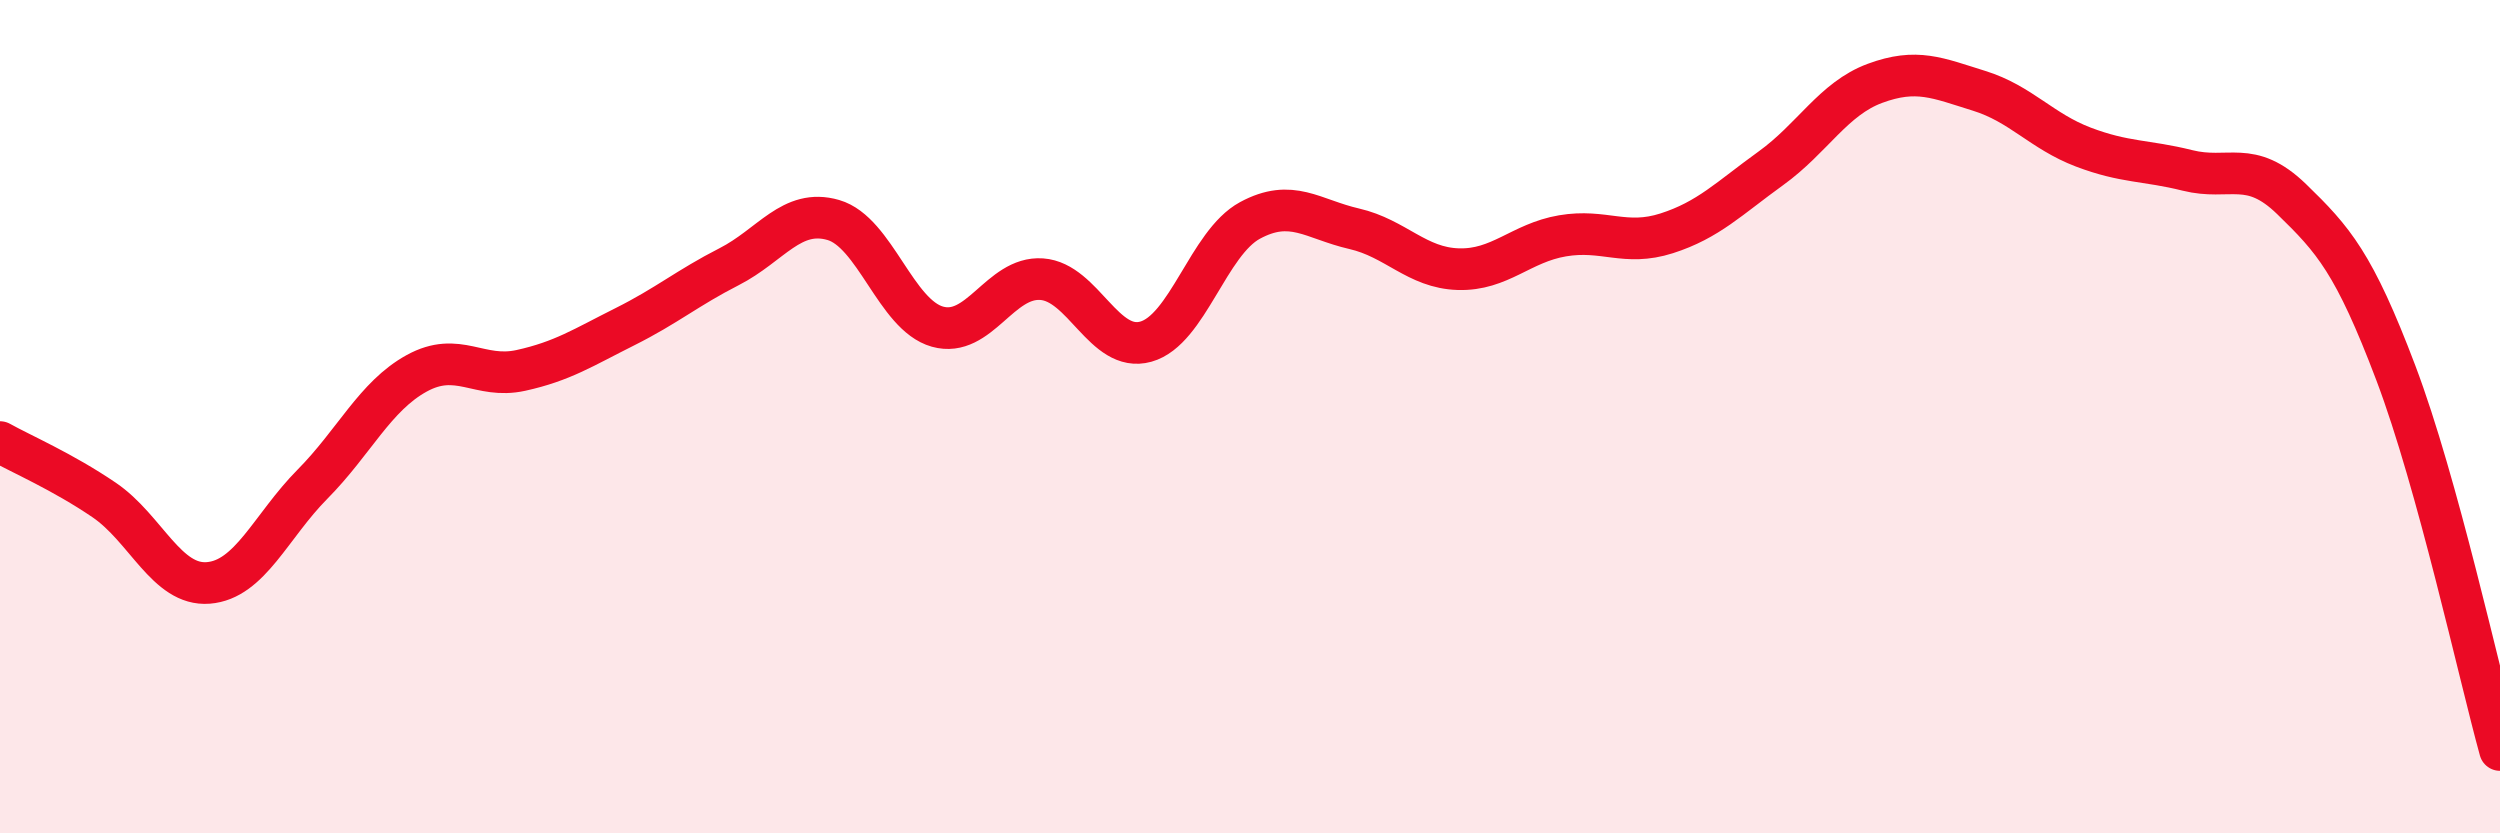
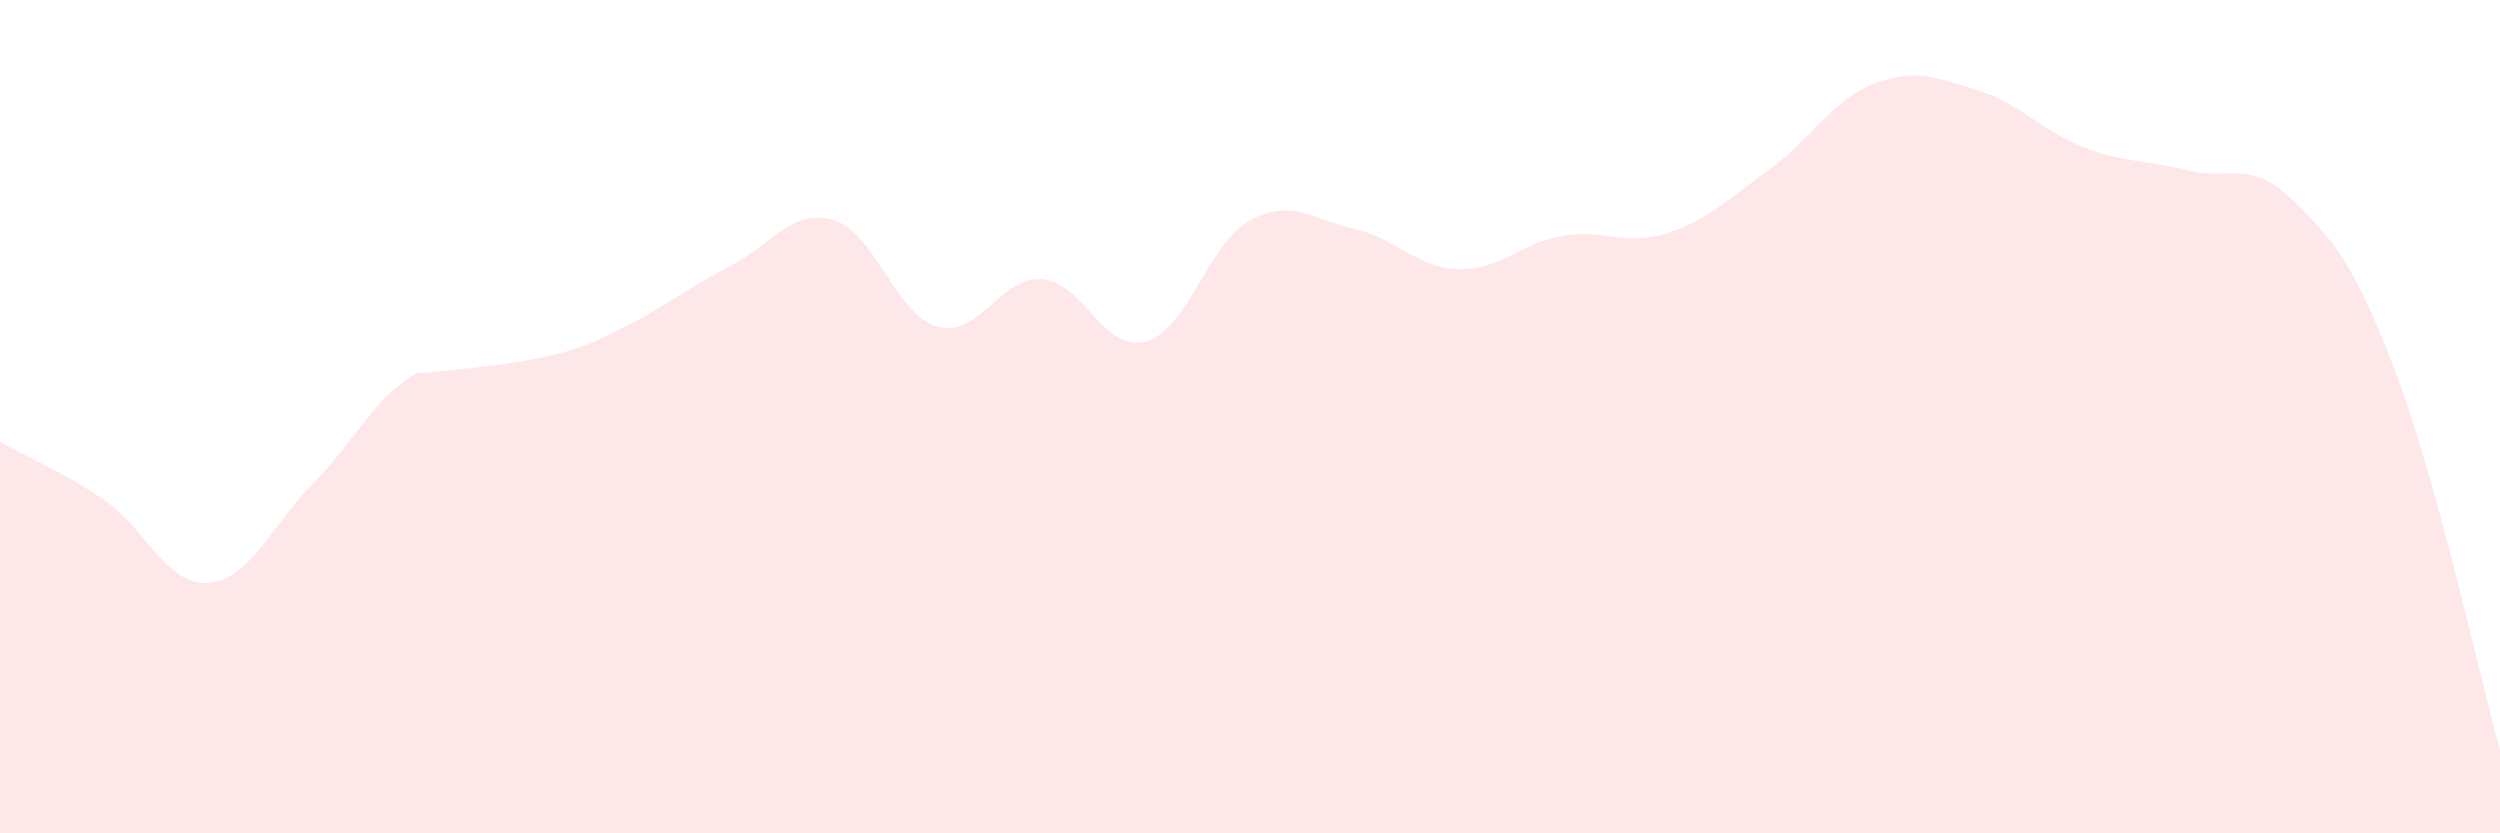
<svg xmlns="http://www.w3.org/2000/svg" width="60" height="20" viewBox="0 0 60 20">
-   <path d="M 0,10.61 C 0.5,10.89 1.5,11.32 2.5,12 C 3.5,12.68 4,14.07 5,13.99 C 6,13.91 6.5,12.63 7.5,11.62 C 8.5,10.61 9,9.51 10,8.96 C 11,8.41 11.5,9.11 12.5,8.89 C 13.5,8.67 14,8.34 15,7.84 C 16,7.34 16.5,6.91 17.5,6.4 C 18.5,5.89 19,4.99 20,5.28 C 21,5.57 21.5,7.56 22.5,7.84 C 23.5,8.12 24,6.63 25,6.7 C 26,6.77 26.5,8.48 27.5,8.2 C 28.5,7.92 29,5.83 30,5.29 C 31,4.75 31.5,5.26 32.5,5.49 C 33.5,5.72 34,6.43 35,6.46 C 36,6.49 36.5,5.83 37.5,5.66 C 38.5,5.49 39,5.92 40,5.6 C 41,5.28 41.5,4.76 42.5,4.04 C 43.5,3.32 44,2.37 45,2 C 46,1.63 46.5,1.87 47.5,2.18 C 48.5,2.49 49,3.15 50,3.53 C 51,3.91 51.5,3.84 52.5,4.09 C 53.5,4.34 54,3.81 55,4.78 C 56,5.75 56.5,6.31 57.5,8.95 C 58.5,11.59 59.5,16.19 60,18L60 20L0 20Z" fill="#EB0A25" opacity="0.1" stroke-linecap="round" stroke-linejoin="round" />
-   <path d="M 0,10.61 C 0.5,10.89 1.5,11.32 2.5,12 C 3.5,12.68 4,14.07 5,13.99 C 6,13.91 6.5,12.63 7.5,11.62 C 8.5,10.61 9,9.51 10,8.96 C 11,8.41 11.5,9.11 12.5,8.89 C 13.5,8.67 14,8.34 15,7.84 C 16,7.34 16.5,6.91 17.5,6.4 C 18.5,5.89 19,4.99 20,5.28 C 21,5.57 21.5,7.56 22.5,7.84 C 23.5,8.12 24,6.63 25,6.7 C 26,6.77 26.5,8.48 27.5,8.2 C 28.5,7.92 29,5.83 30,5.29 C 31,4.75 31.5,5.26 32.5,5.49 C 33.5,5.72 34,6.43 35,6.46 C 36,6.49 36.5,5.83 37.5,5.66 C 38.5,5.49 39,5.92 40,5.6 C 41,5.28 41.5,4.76 42.5,4.04 C 43.5,3.32 44,2.37 45,2 C 46,1.63 46.5,1.87 47.5,2.18 C 48.5,2.49 49,3.15 50,3.53 C 51,3.91 51.5,3.84 52.5,4.09 C 53.5,4.34 54,3.81 55,4.78 C 56,5.75 56.5,6.31 57.5,8.95 C 58.5,11.59 59.5,16.19 60,18" stroke="#EB0A25" stroke-width="1" fill="none" stroke-linecap="round" stroke-linejoin="round" />
+   <path d="M 0,10.61 C 0.5,10.89 1.5,11.32 2.5,12 C 3.5,12.68 4,14.07 5,13.99 C 6,13.91 6.5,12.63 7.5,11.62 C 8.5,10.61 9,9.51 10,8.96 C 13.5,8.67 14,8.34 15,7.84 C 16,7.34 16.5,6.91 17.5,6.4 C 18.5,5.89 19,4.99 20,5.28 C 21,5.57 21.5,7.56 22.5,7.84 C 23.5,8.12 24,6.63 25,6.7 C 26,6.77 26.5,8.48 27.5,8.2 C 28.5,7.92 29,5.83 30,5.29 C 31,4.75 31.5,5.26 32.5,5.49 C 33.5,5.72 34,6.43 35,6.46 C 36,6.49 36.5,5.83 37.5,5.66 C 38.5,5.49 39,5.92 40,5.6 C 41,5.28 41.5,4.76 42.5,4.04 C 43.5,3.32 44,2.37 45,2 C 46,1.63 46.5,1.87 47.5,2.18 C 48.5,2.49 49,3.15 50,3.53 C 51,3.91 51.5,3.84 52.5,4.09 C 53.5,4.34 54,3.81 55,4.78 C 56,5.75 56.5,6.31 57.5,8.95 C 58.5,11.59 59.5,16.19 60,18L60 20L0 20Z" fill="#EB0A25" opacity="0.1" stroke-linecap="round" stroke-linejoin="round" />
</svg>